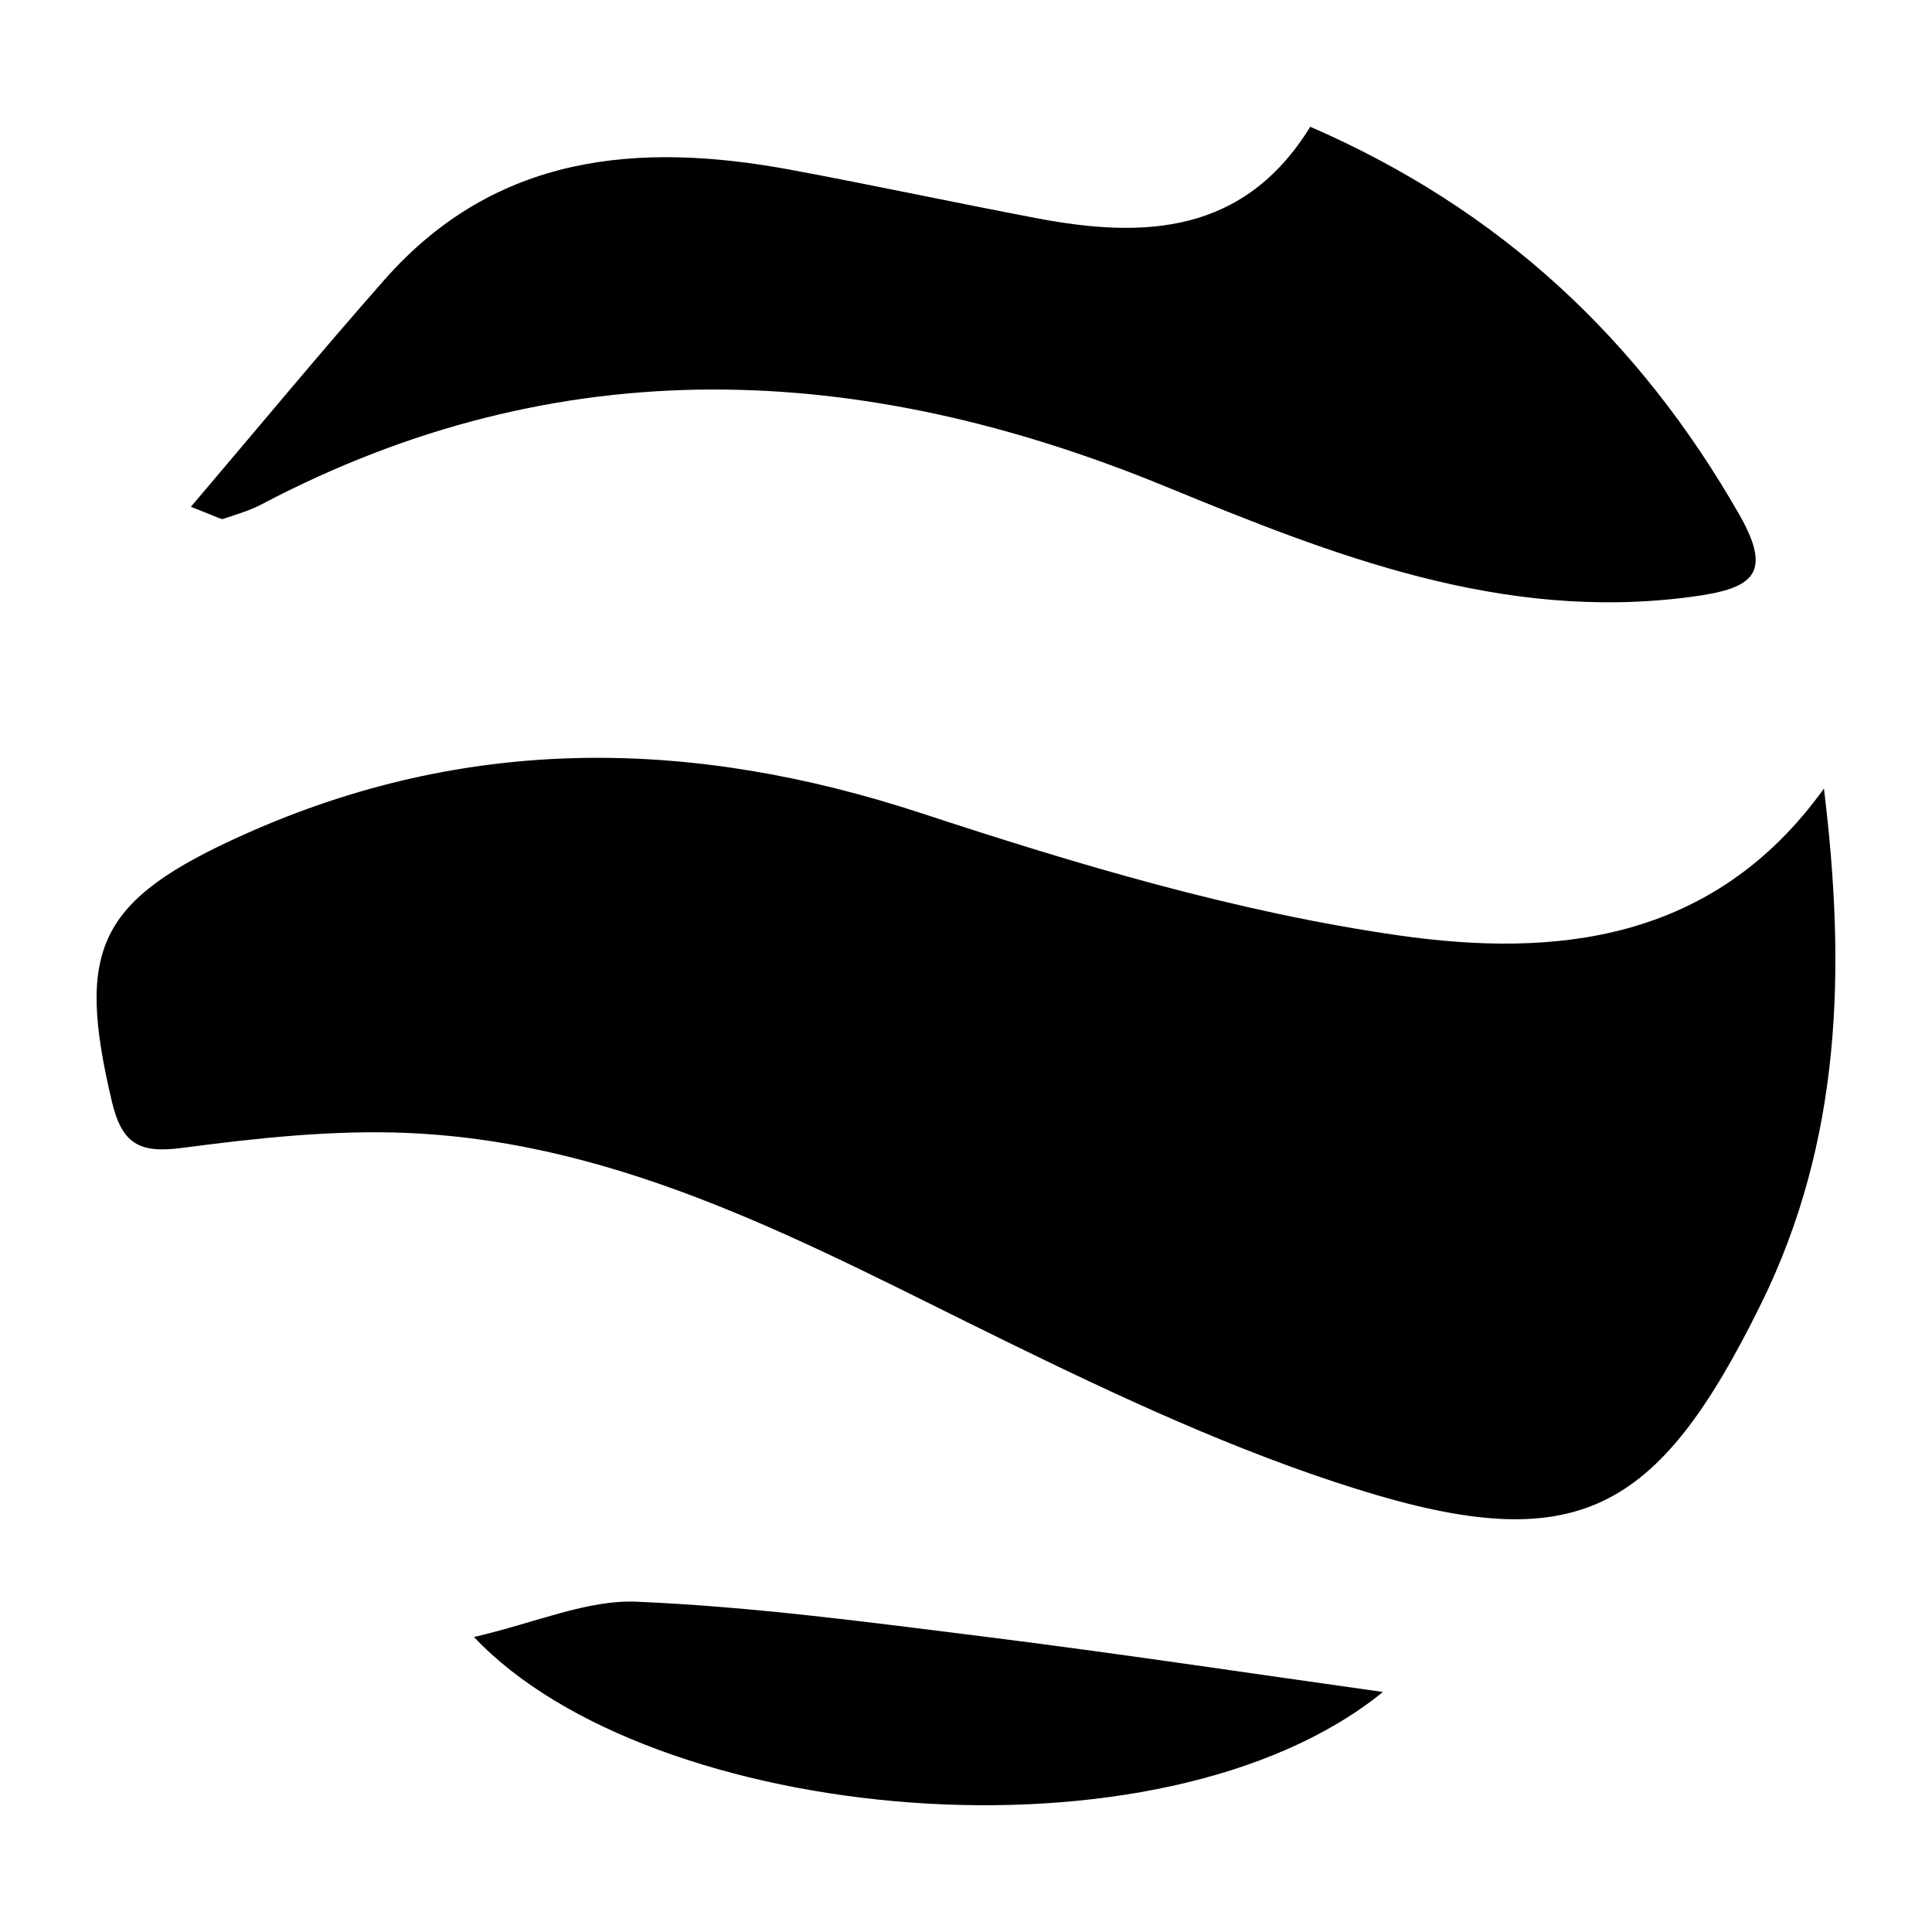
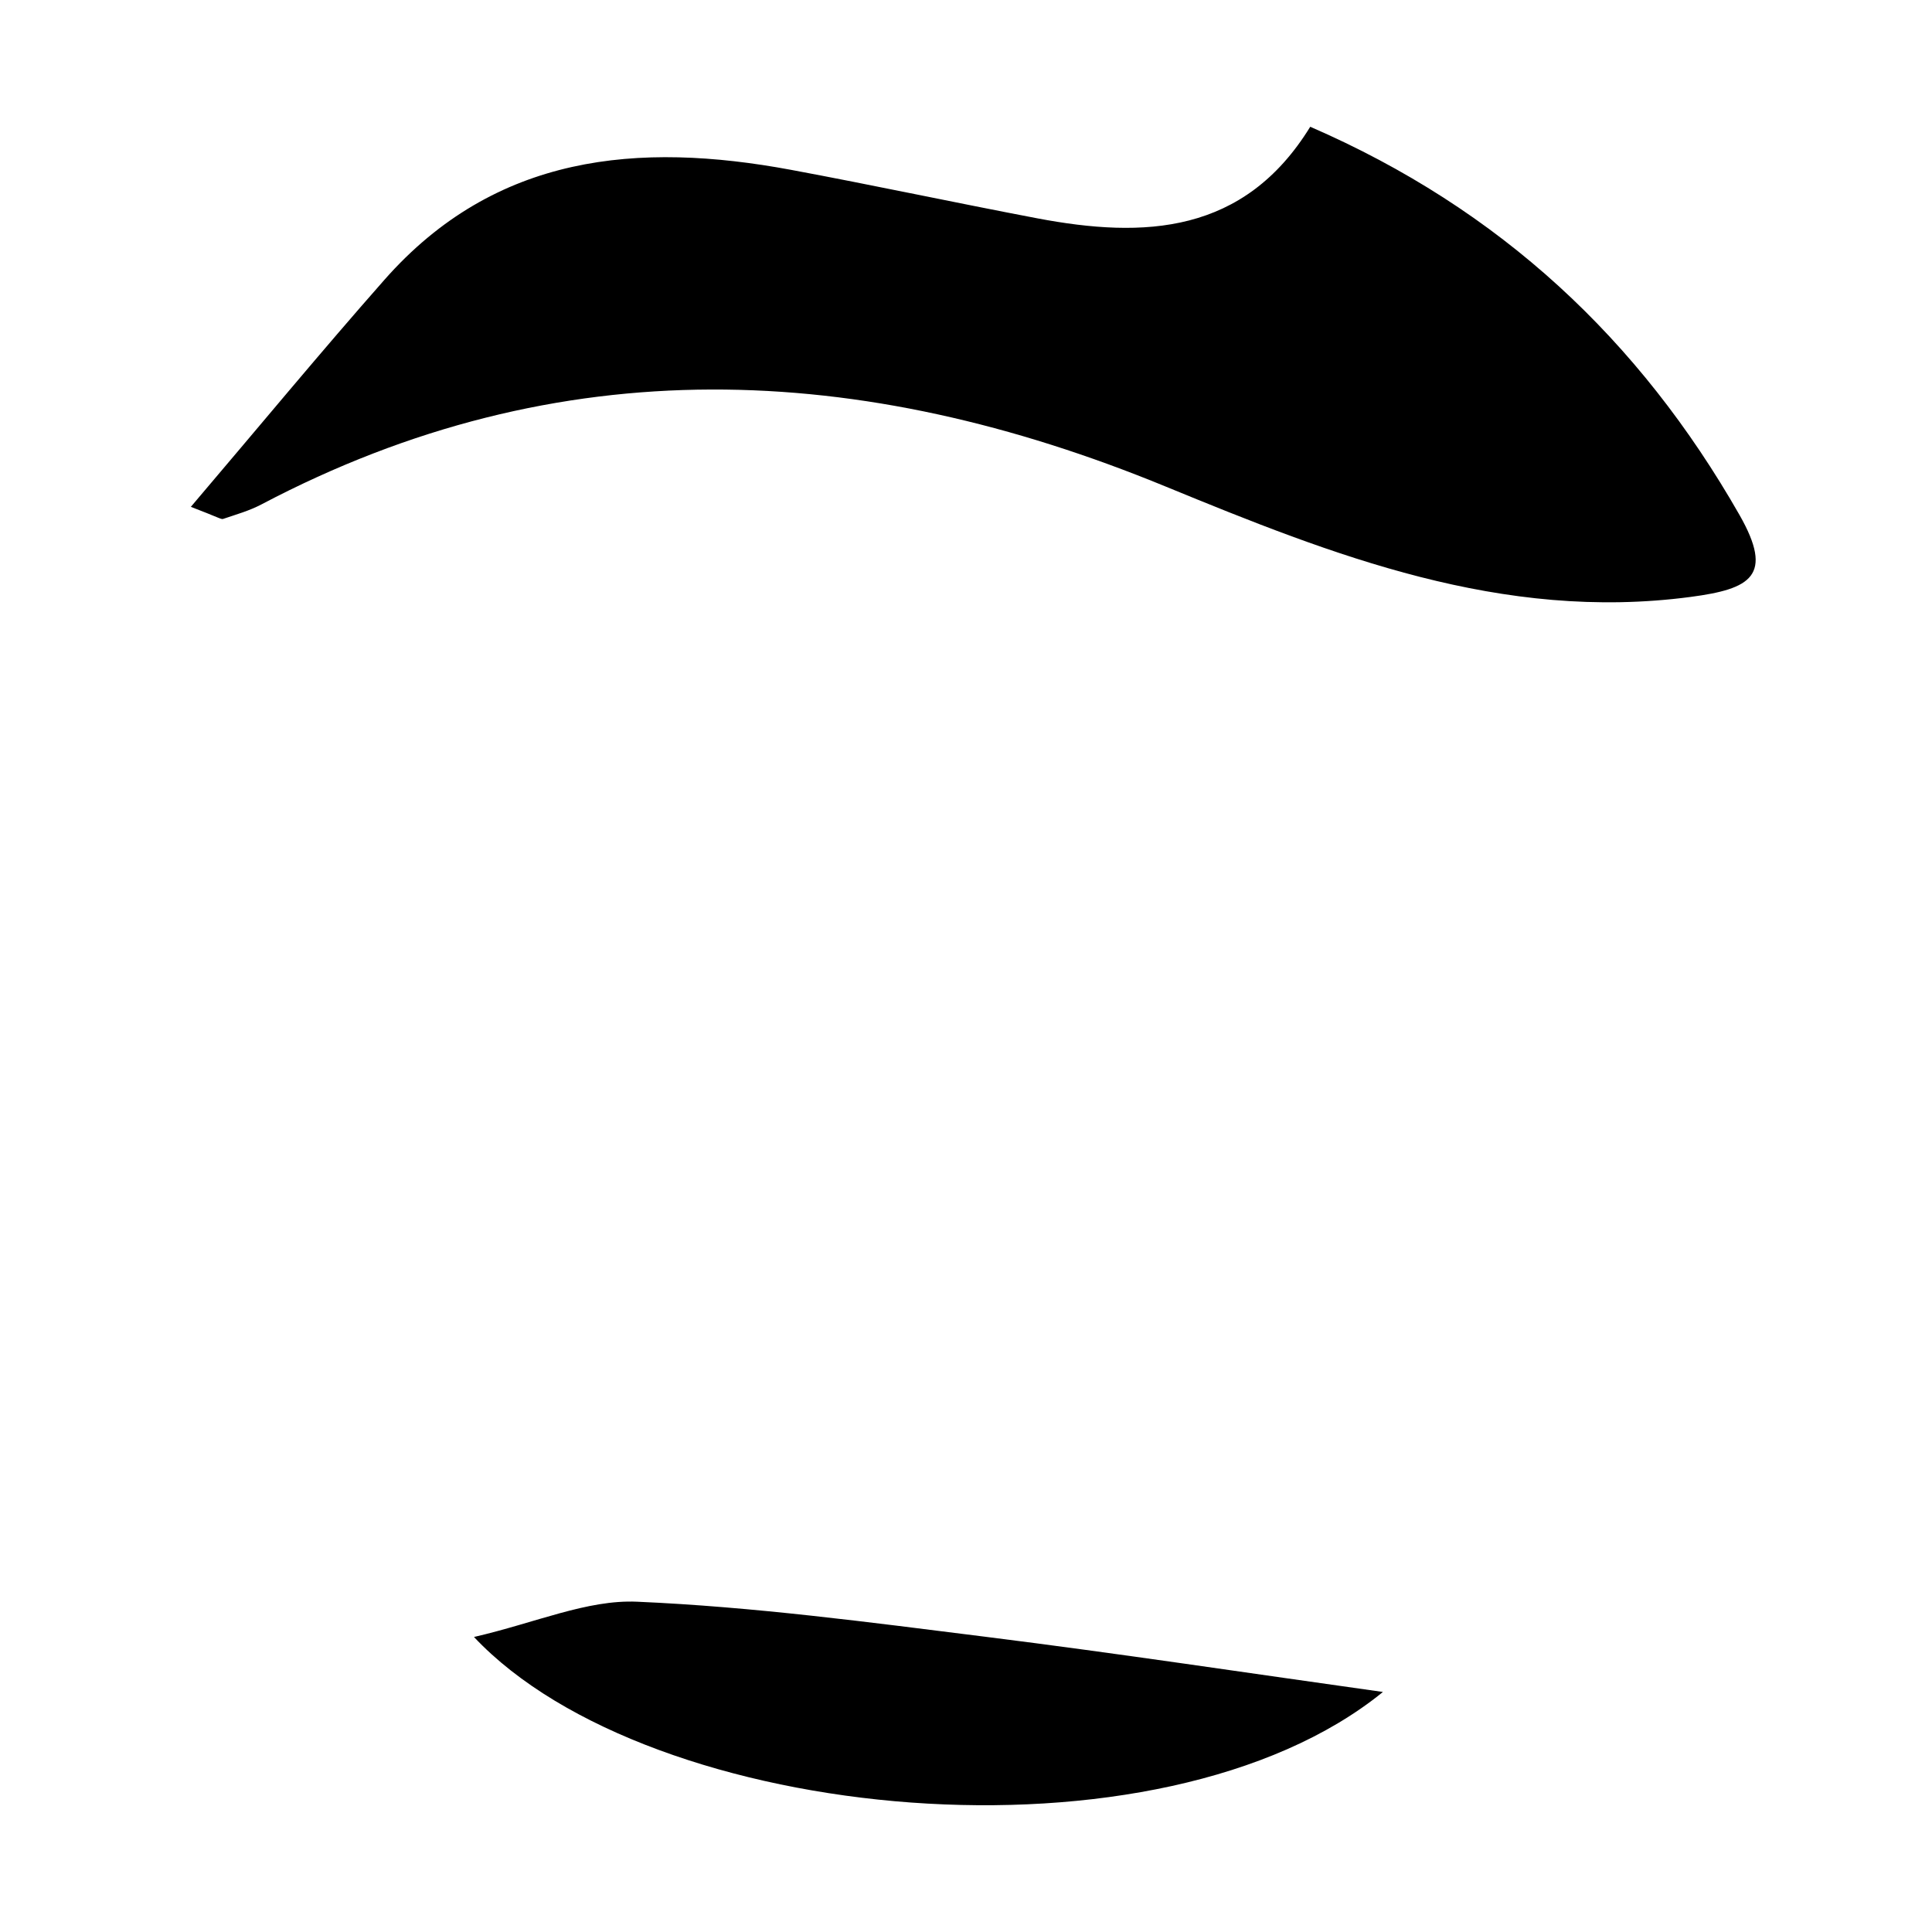
<svg xmlns="http://www.w3.org/2000/svg" version="1.1" x="0px" y="0px" viewBox="0 0 100 100" enable-background="new 0 0 100 100" xml:space="preserve">
-   <path fill-rule="evenodd" clip-rule="evenodd" d="M94.406,40.817c1.143,9.305,0.922,18.194-3.255,26.673  c-5.366,10.893-9.545,13.144-20.917,9.586c-6.299-1.971-12.373-4.812-18.322-7.727c-9.872-4.835-19.529-10.234-30.845-10.708  c-3.873-0.161-7.803,0.269-11.661,0.777c-2.2,0.289-3.095-0.211-3.616-2.407c-1.875-7.915-0.728-10.421,6.856-13.822  c11.532-5.171,23.133-5.013,35.065-1.09c8.05,2.647,16.298,5.112,24.65,6.312C80.416,49.567,88.659,48.817,94.406,40.817z" />
  <path fill-rule="evenodd" clip-rule="evenodd" d="M67.818,6.561c9.84,4.273,17.036,11.02,22.212,20.082  c1.813,3.174,0.578,3.842-2.52,4.253c-9.778,1.298-18.507-2.149-27.186-5.717c-15.77-6.482-31.348-7.207-46.795,0.931  c-0.621,0.328-1.313,0.522-1.983,0.75c-0.101,0.034-0.252-0.086-1.668-0.626c3.516-4.132,6.71-7.999,10.024-11.756  C25.642,7.968,33.03,7.32,40.942,8.791c4.256,0.792,8.49,1.7,12.745,2.509C59.229,12.352,64.395,12.124,67.818,6.561z" />
  <path fill-rule="evenodd" clip-rule="evenodd" d="M71.58,87.576c-11.521,9.362-37.923,6.849-47.047-2.846  c3.212-0.741,5.853-1.937,8.436-1.826c6.02,0.261,12.024,1.063,18.013,1.812C57.914,85.583,64.824,86.63,71.58,87.576z" />
</svg>